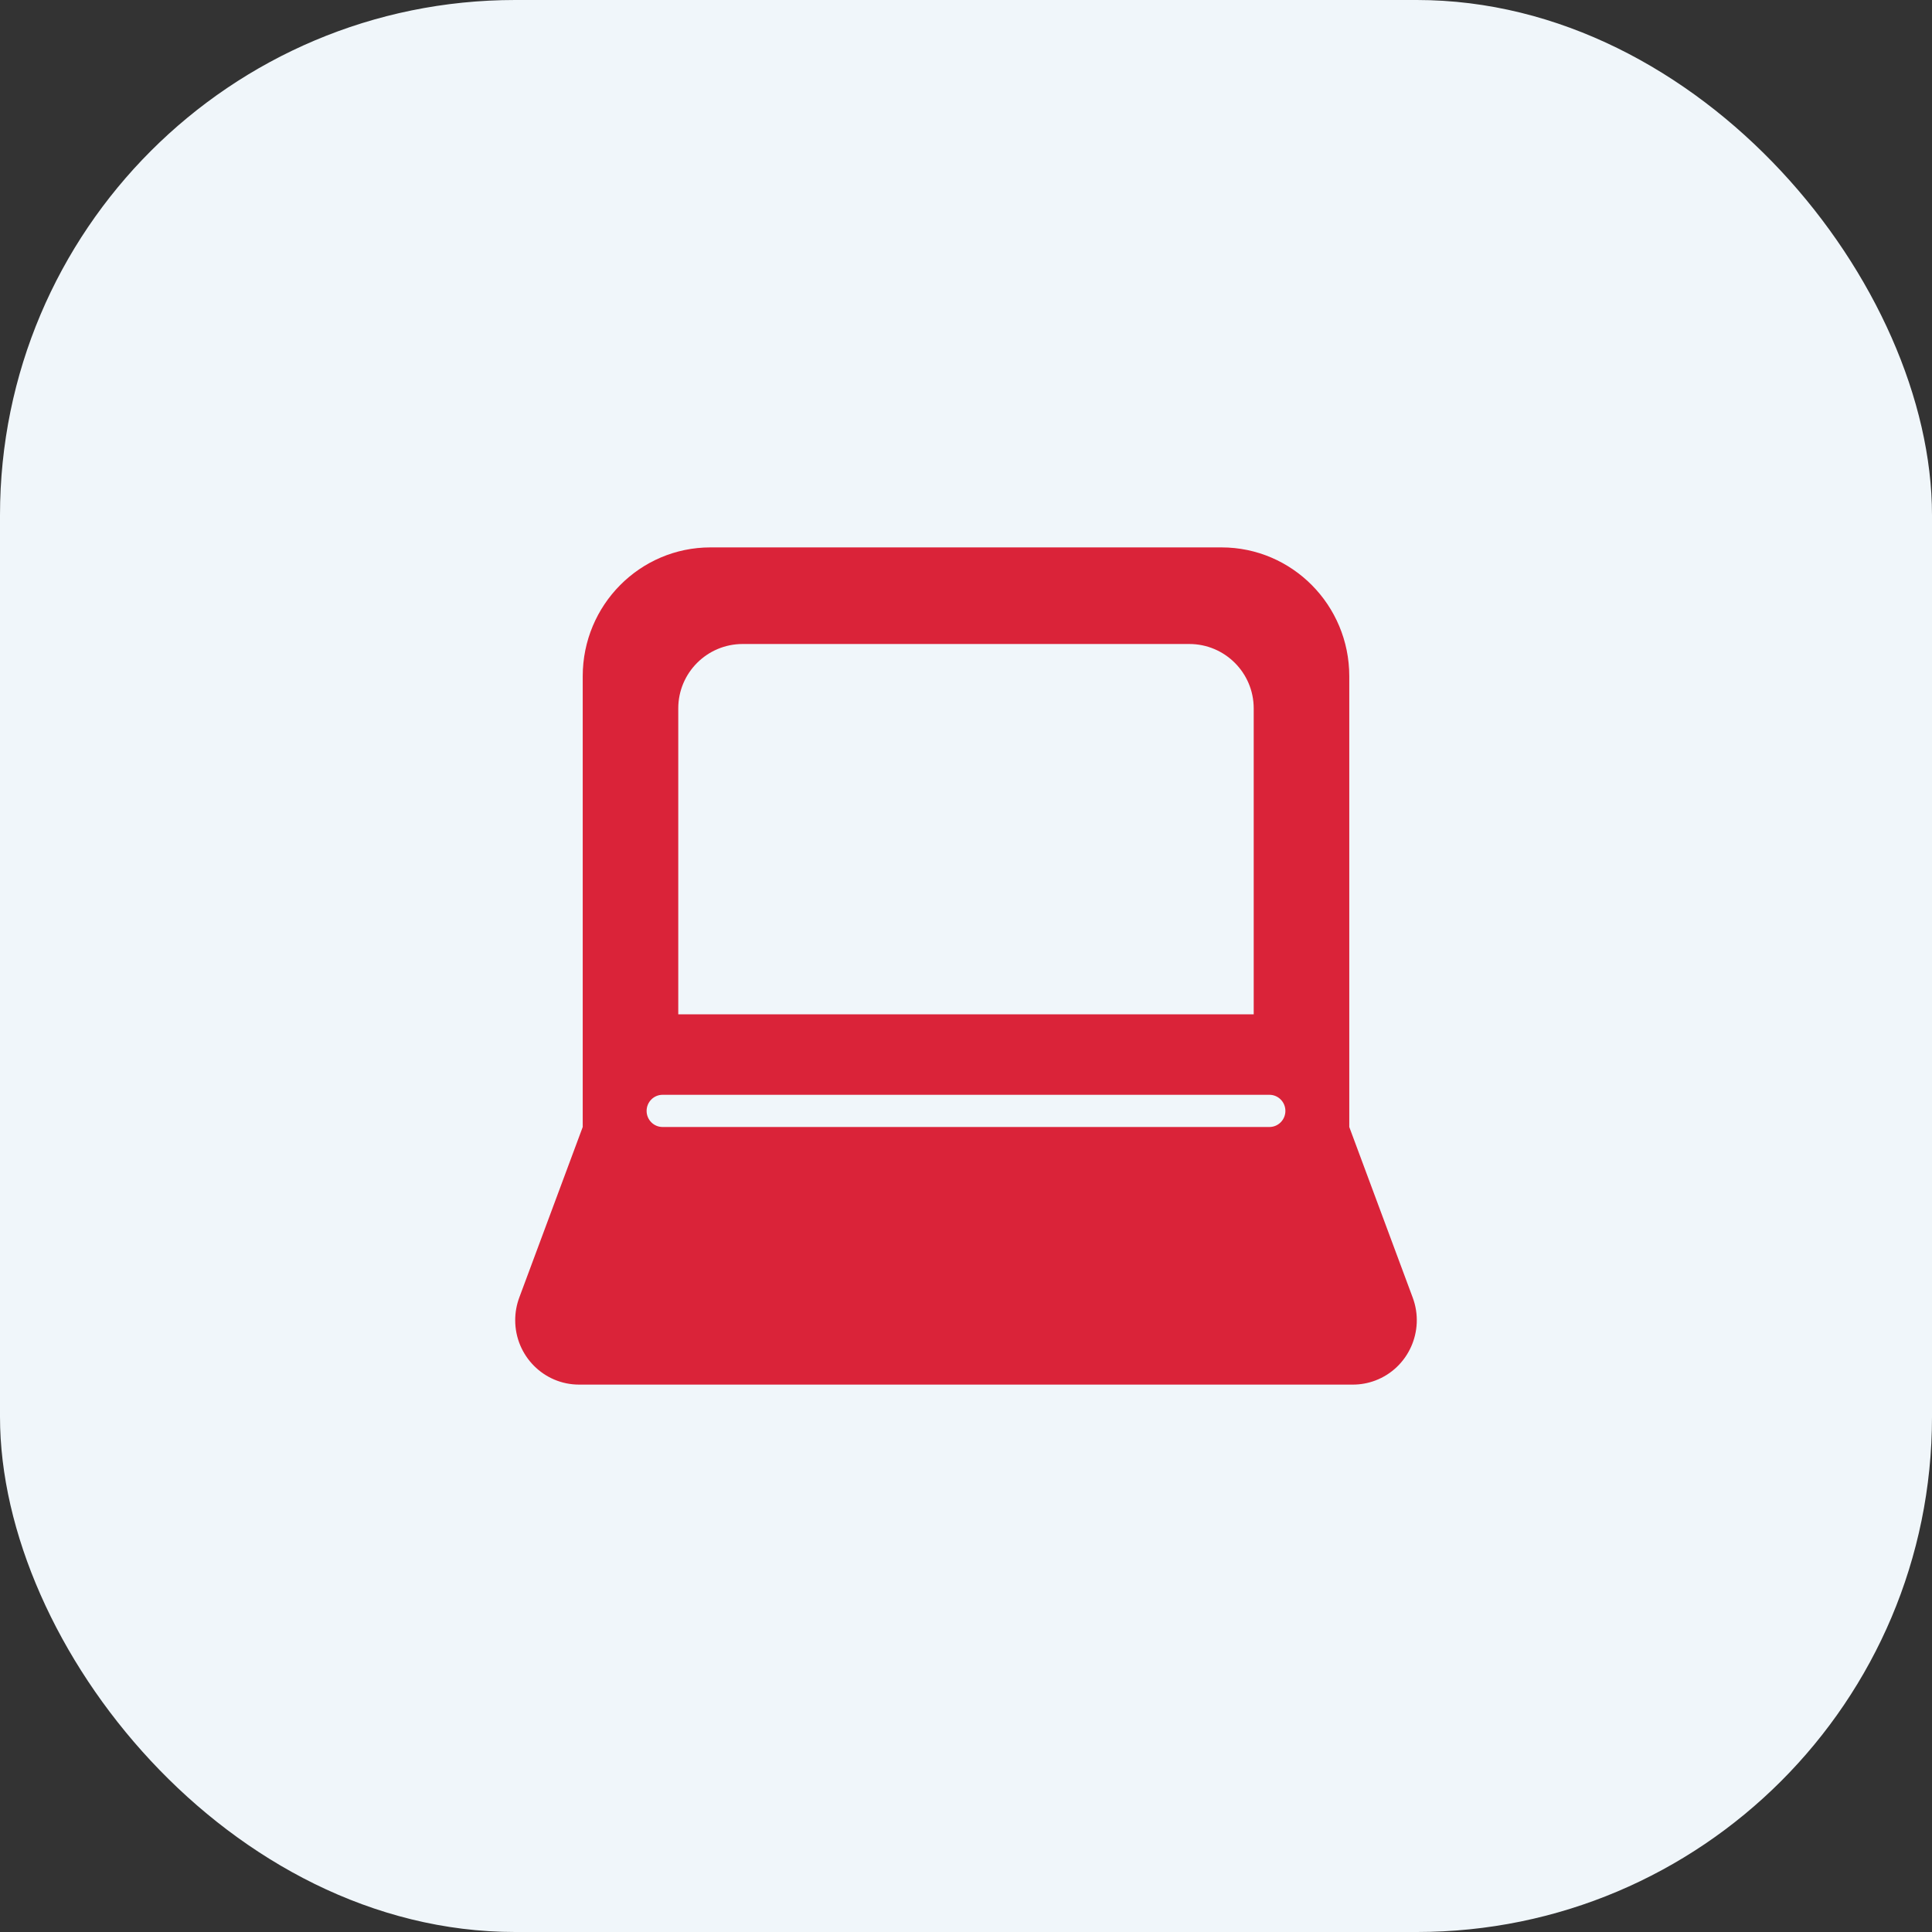
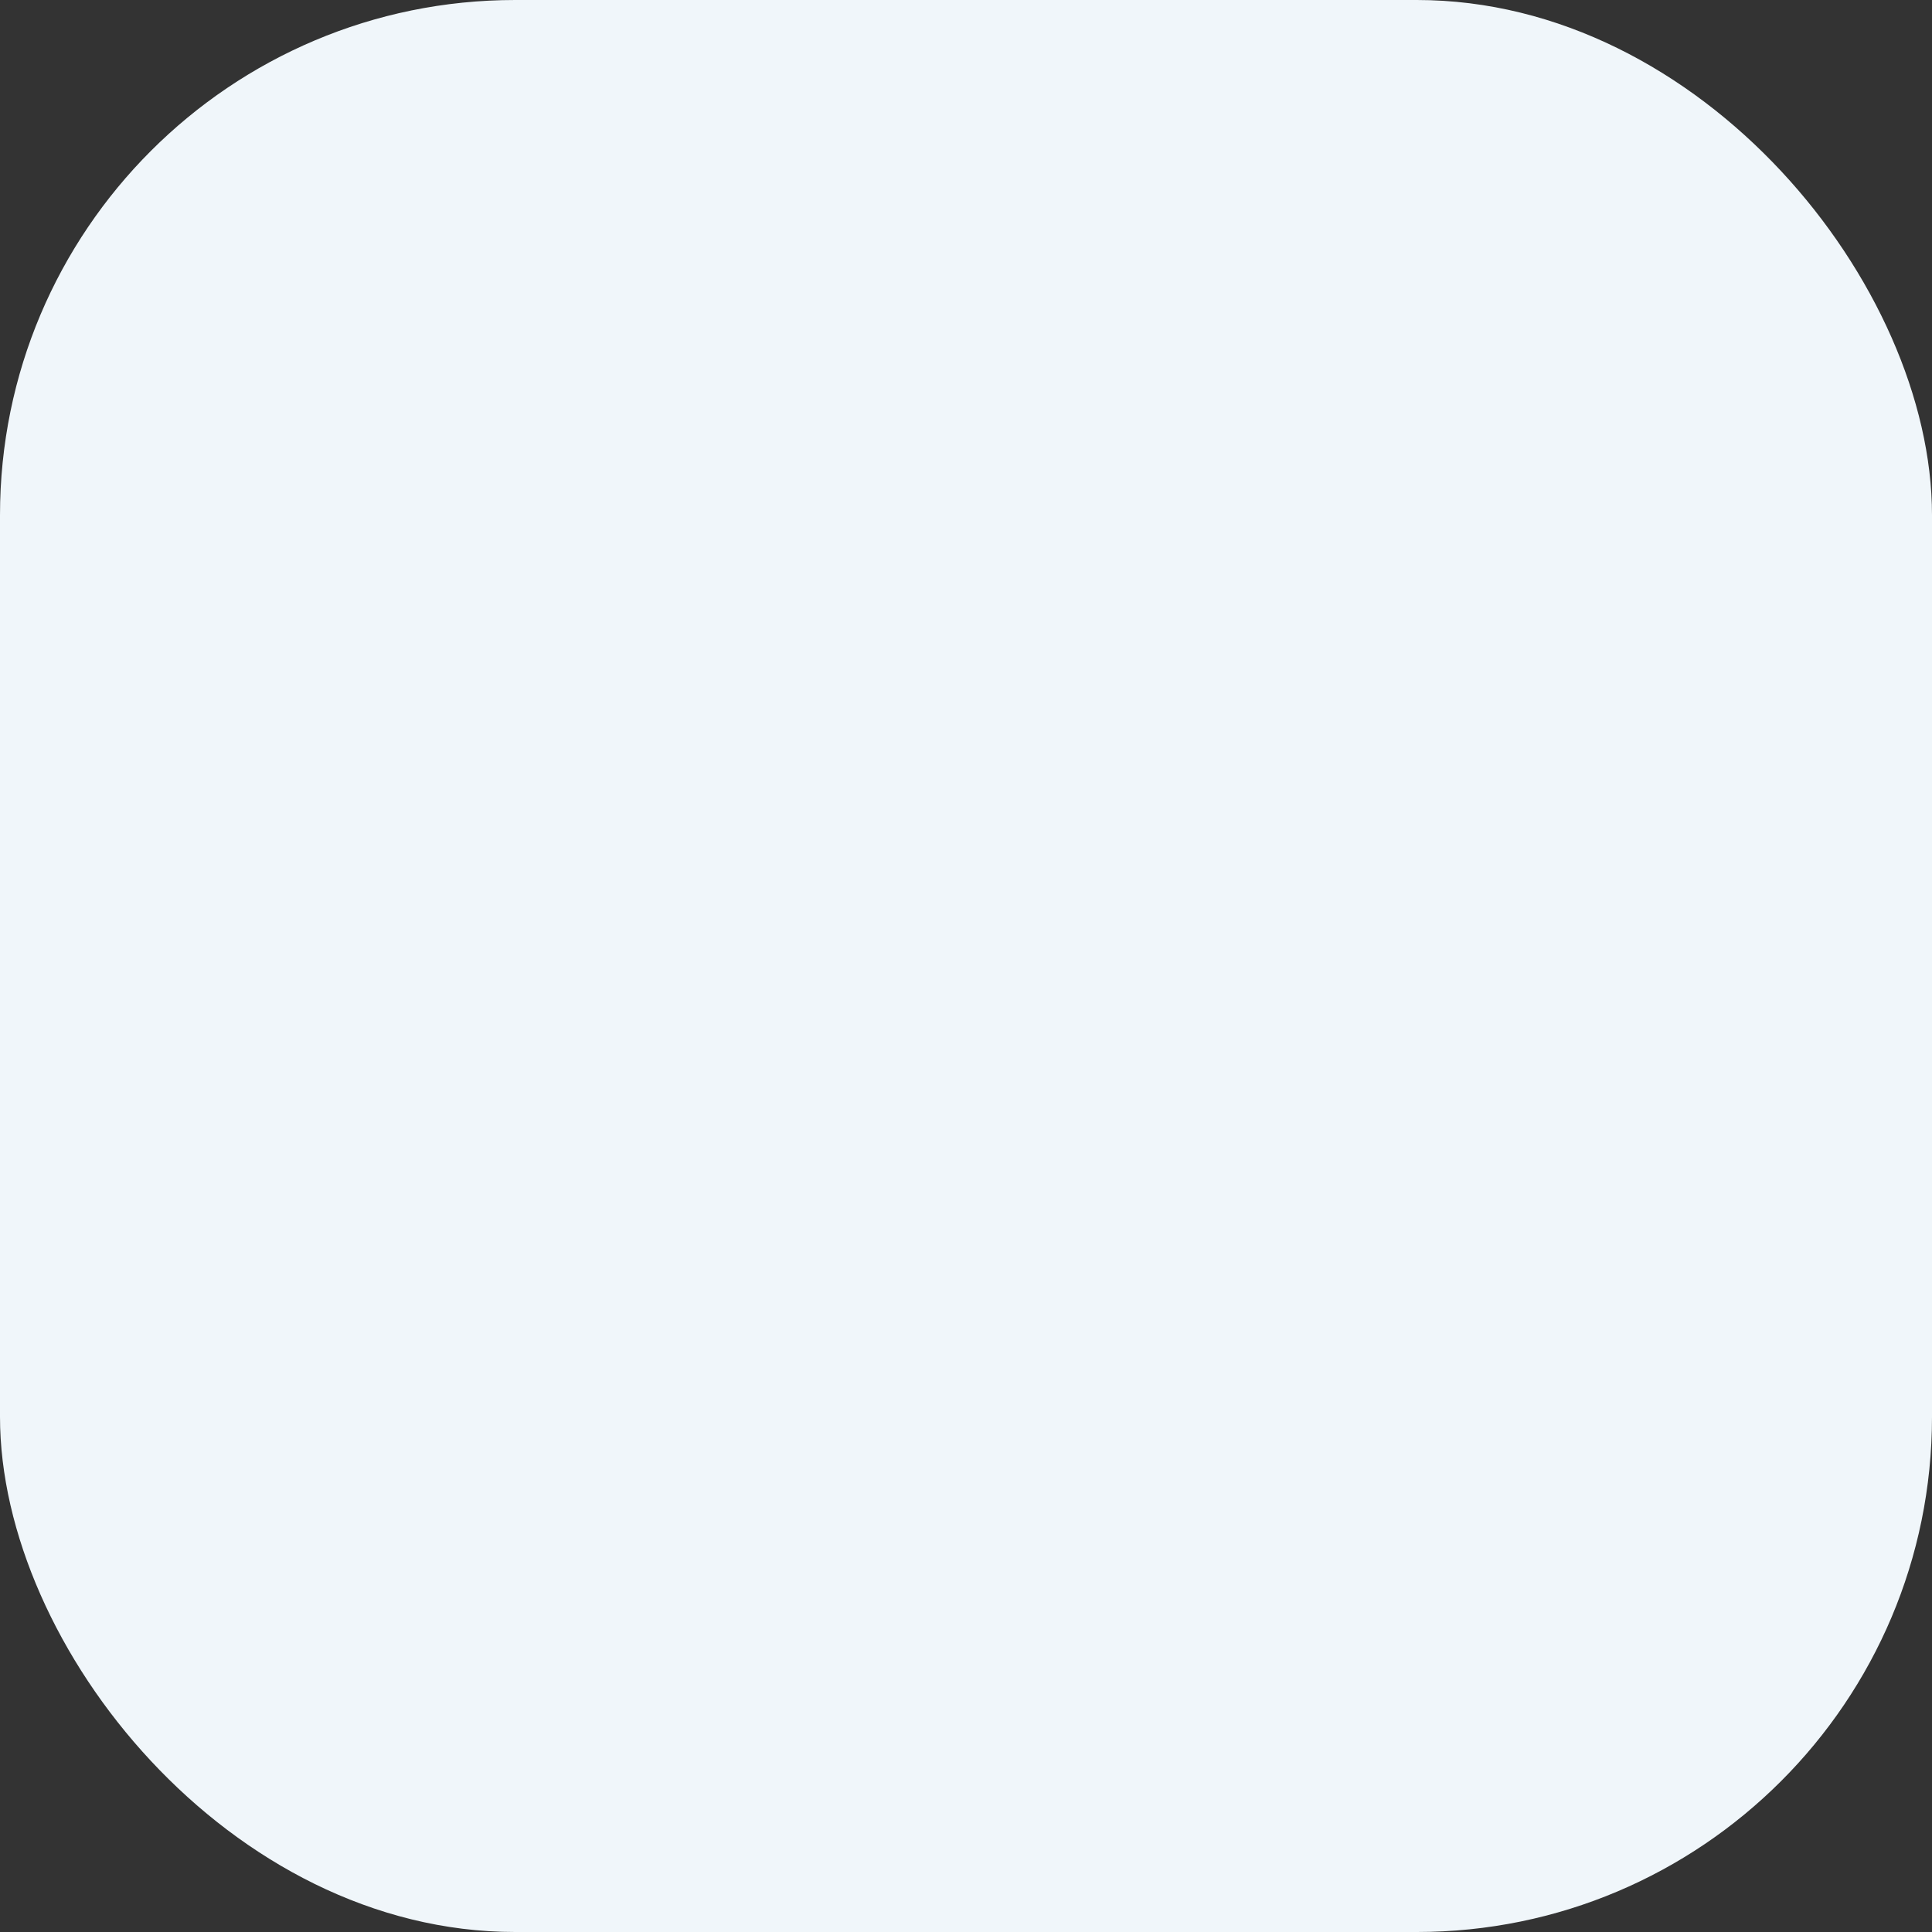
<svg xmlns="http://www.w3.org/2000/svg" width="60" height="60" viewBox="0 0 60 60" fill="none">
  <rect x="0" y="0" width="60" height="60" fill="#333333" stroke="none" />
  <rect width="60" height="60" rx="16" fill="#F0F6FA" />
-   <path fill-rule="evenodd" clip-rule="evenodd" d="M41.903 21C41.903 18.791 40.126 17 37.935 17H22.064C19.873 17 18.097 18.791 18.097 21V35L16.126 40.298C16.043 40.522 16 40.76 16 41C16 42.105 16.888 43 17.984 43H42.016C42.254 43 42.489 42.957 42.712 42.873C43.738 42.485 44.258 41.332 43.873 40.298L41.903 35V21ZM20.081 34.5C20.081 34.224 20.303 34 20.577 34H39.423C39.697 34 39.919 34.224 39.919 34.5C39.919 34.776 39.697 35 39.423 35H20.577C20.303 35 20.081 34.776 20.081 34.5ZM21.064 31.5V22C21.064 20.895 21.96 20 23.064 20H36.935C38.039 20 38.935 20.895 38.935 22V31.5H21.064Z" fill="#DA2339" />
</svg>